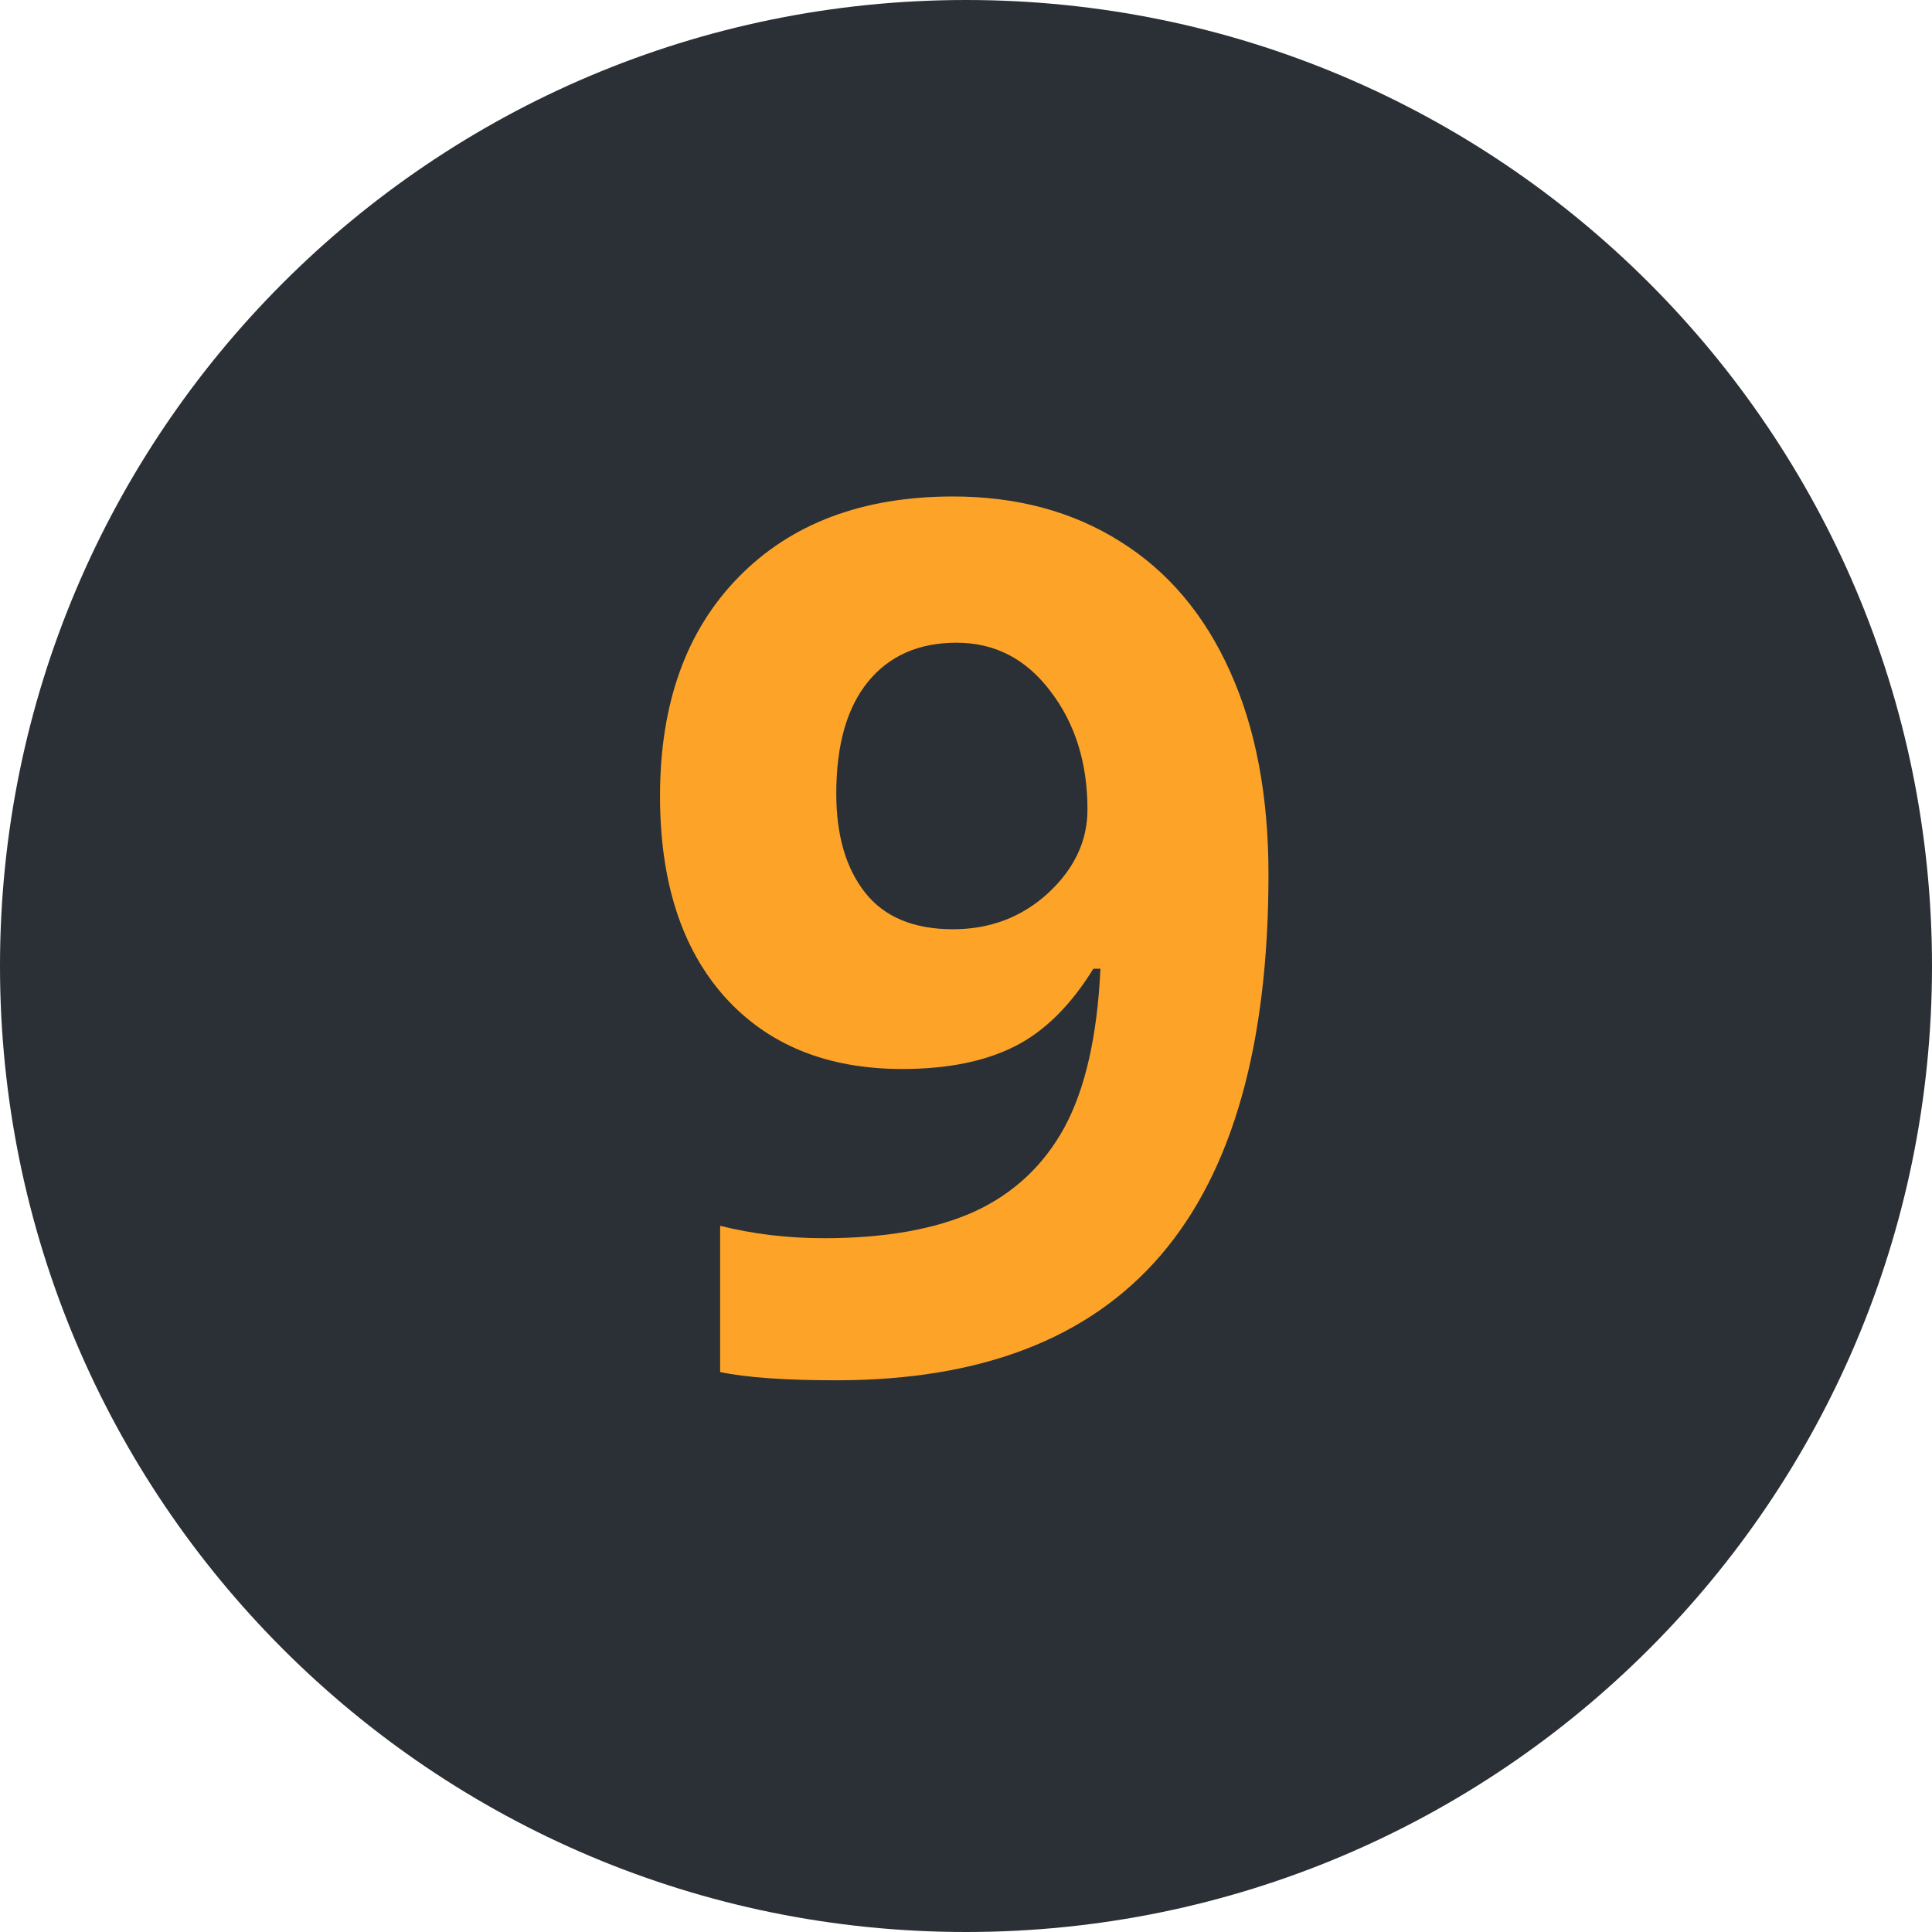
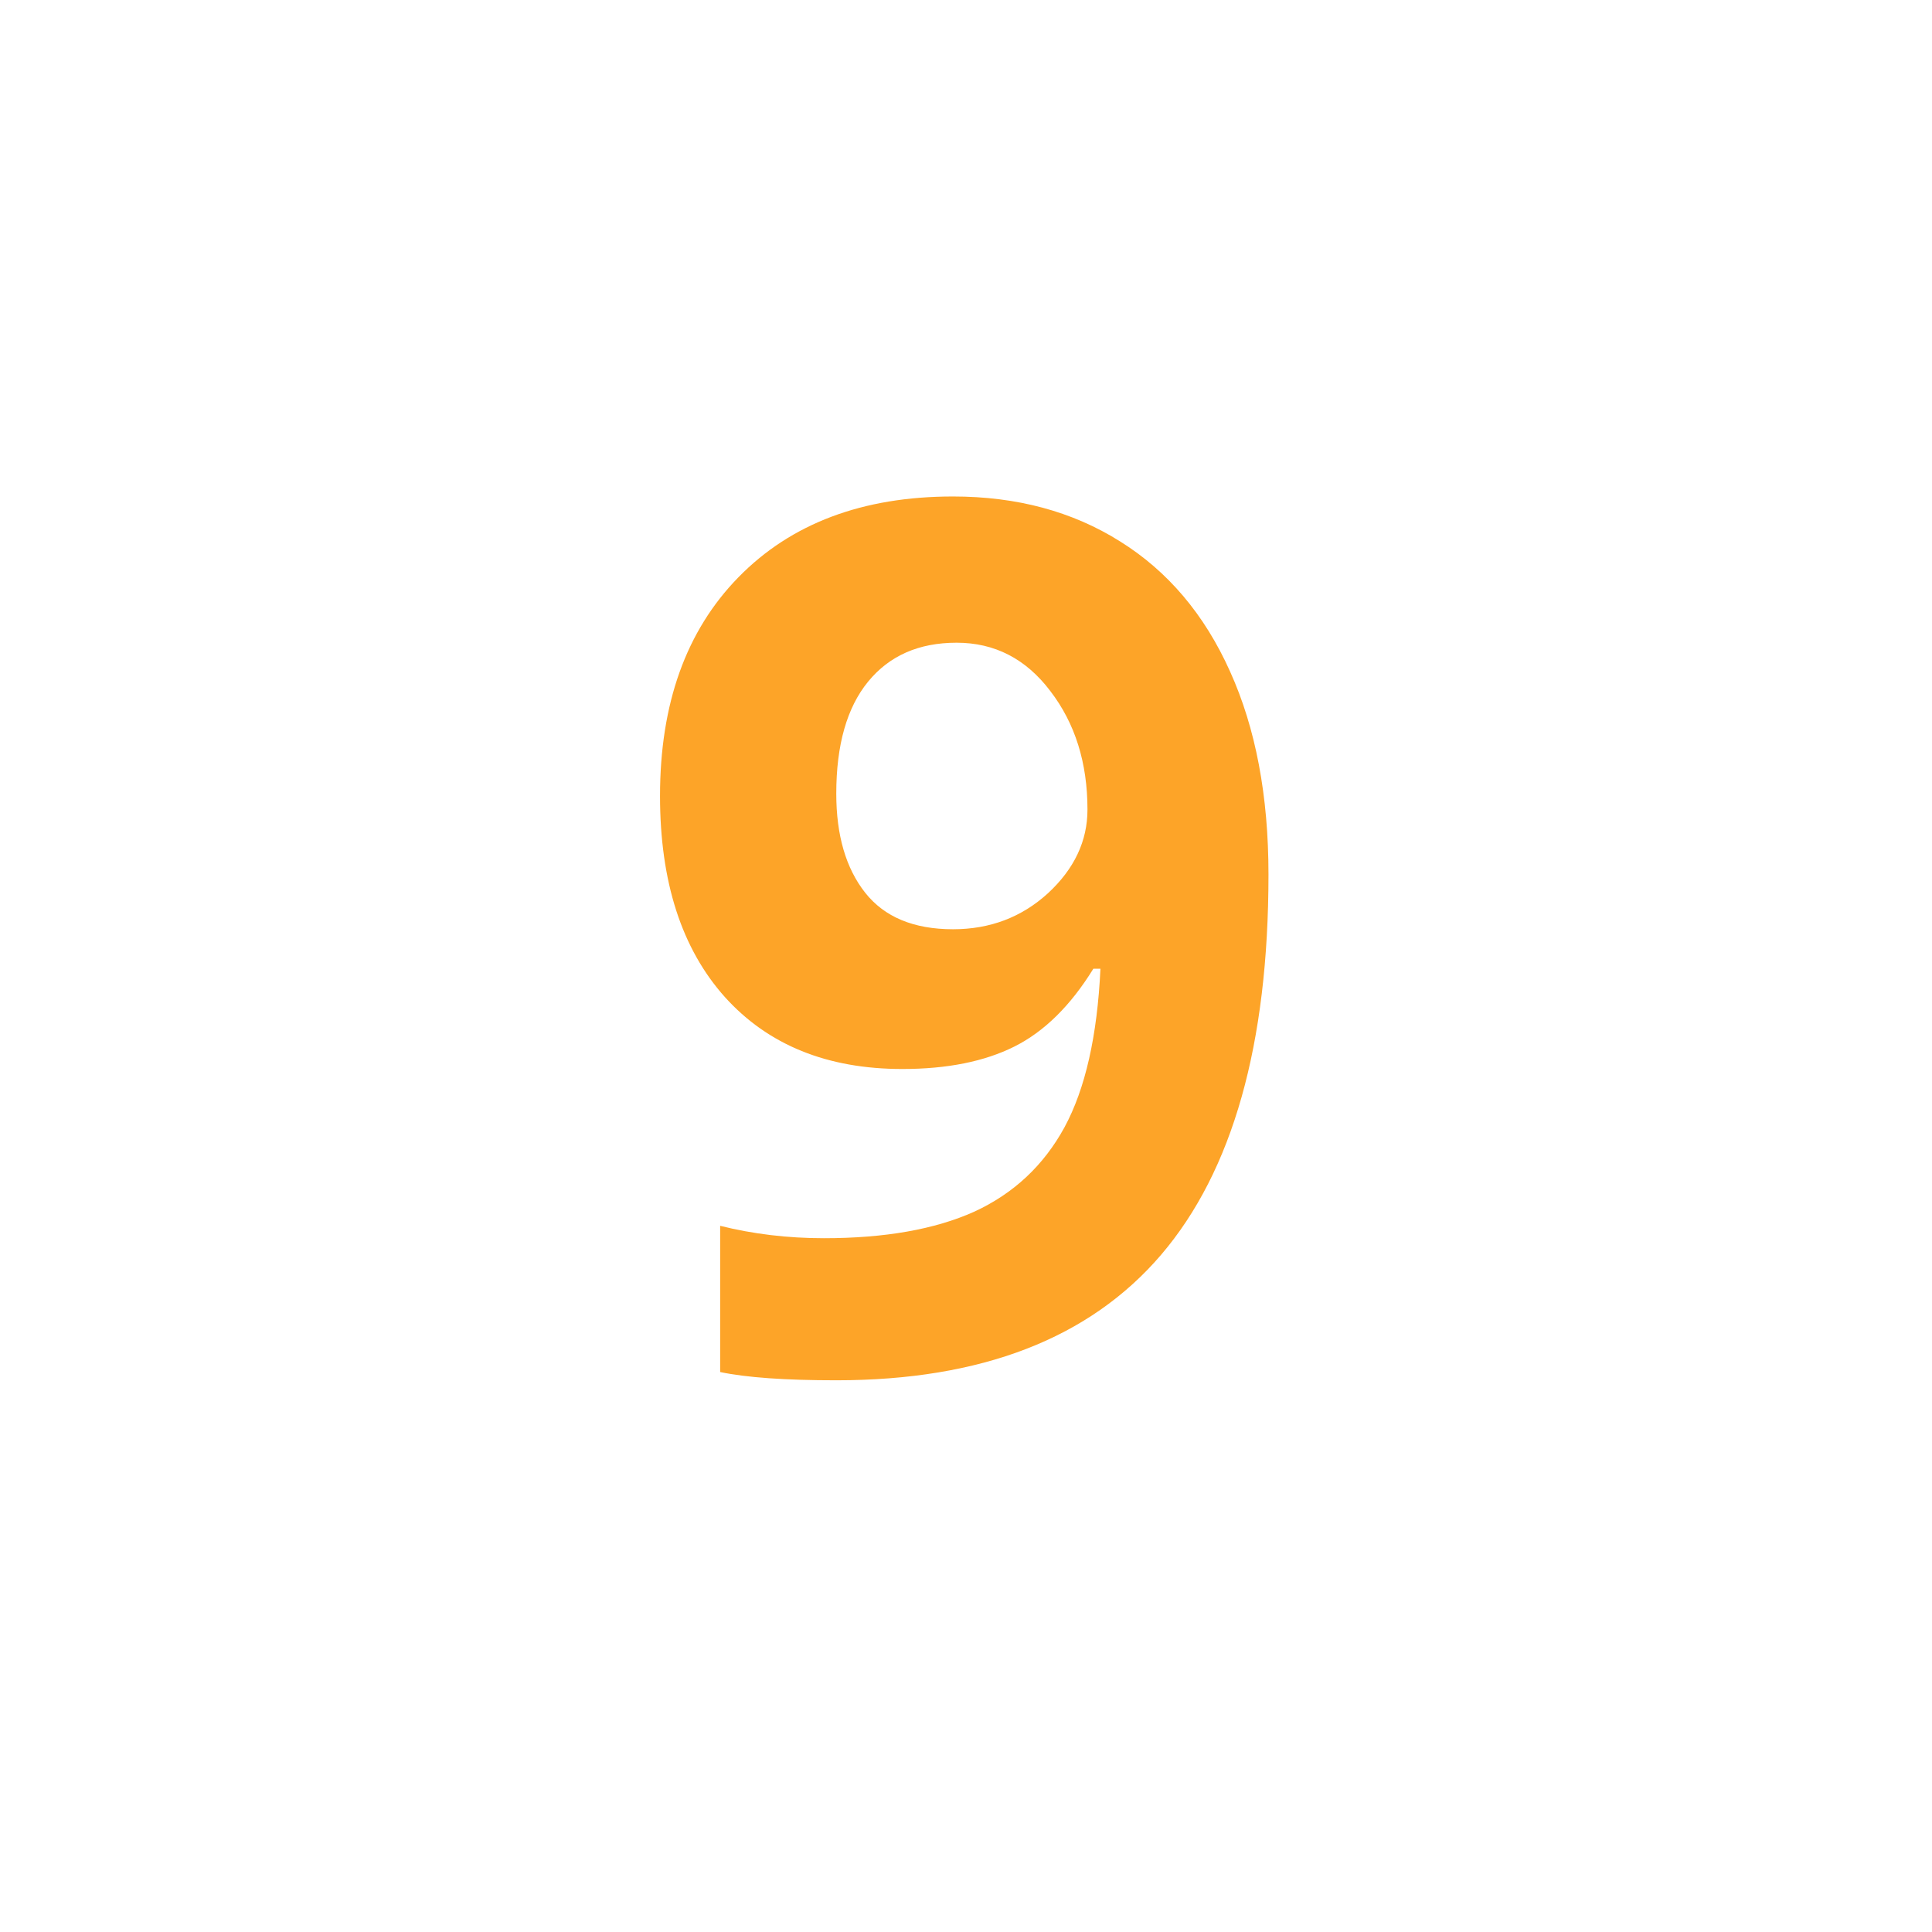
<svg xmlns="http://www.w3.org/2000/svg" width="48" height="48" viewBox="0 0 48 48" fill="none">
-   <path d="M48 24C48 37.255 37.255 48 24 48C10.745 48 0 37.255 0 24C0 10.745 10.745 0 24 0C37.255 0 48 10.745 48 24Z" fill="#2A3035" />
  <path d="M31.515 21.725C31.515 25.943 30.626 29.093 28.849 31.173C27.071 33.253 24.381 34.293 20.777 34.293C19.508 34.293 18.546 34.225 17.892 34.088V30.455C18.712 30.66 19.571 30.763 20.47 30.763C21.983 30.763 23.229 30.543 24.205 30.104C25.182 29.654 25.929 28.956 26.446 28.009C26.964 27.052 27.262 25.738 27.34 24.068H27.164C26.598 24.986 25.943 25.631 25.201 26.002C24.459 26.373 23.531 26.559 22.418 26.559C20.553 26.559 19.083 25.963 18.009 24.771C16.935 23.57 16.398 21.905 16.398 19.776C16.398 17.481 17.047 15.67 18.346 14.342C19.654 13.004 21.432 12.335 23.678 12.335C25.26 12.335 26.642 12.706 27.823 13.448C29.015 14.19 29.928 15.27 30.562 16.686C31.197 18.092 31.515 19.771 31.515 21.725ZM23.766 15.968C22.828 15.968 22.096 16.29 21.568 16.935C21.041 17.579 20.777 18.507 20.777 19.718C20.777 20.753 21.017 21.573 21.495 22.179C21.974 22.784 22.701 23.087 23.678 23.087C24.596 23.087 25.382 22.789 26.036 22.193C26.69 21.588 27.018 20.895 27.018 20.113C27.018 18.951 26.71 17.97 26.095 17.169C25.489 16.368 24.713 15.968 23.766 15.968Z" fill="#FDA428" />
</svg>